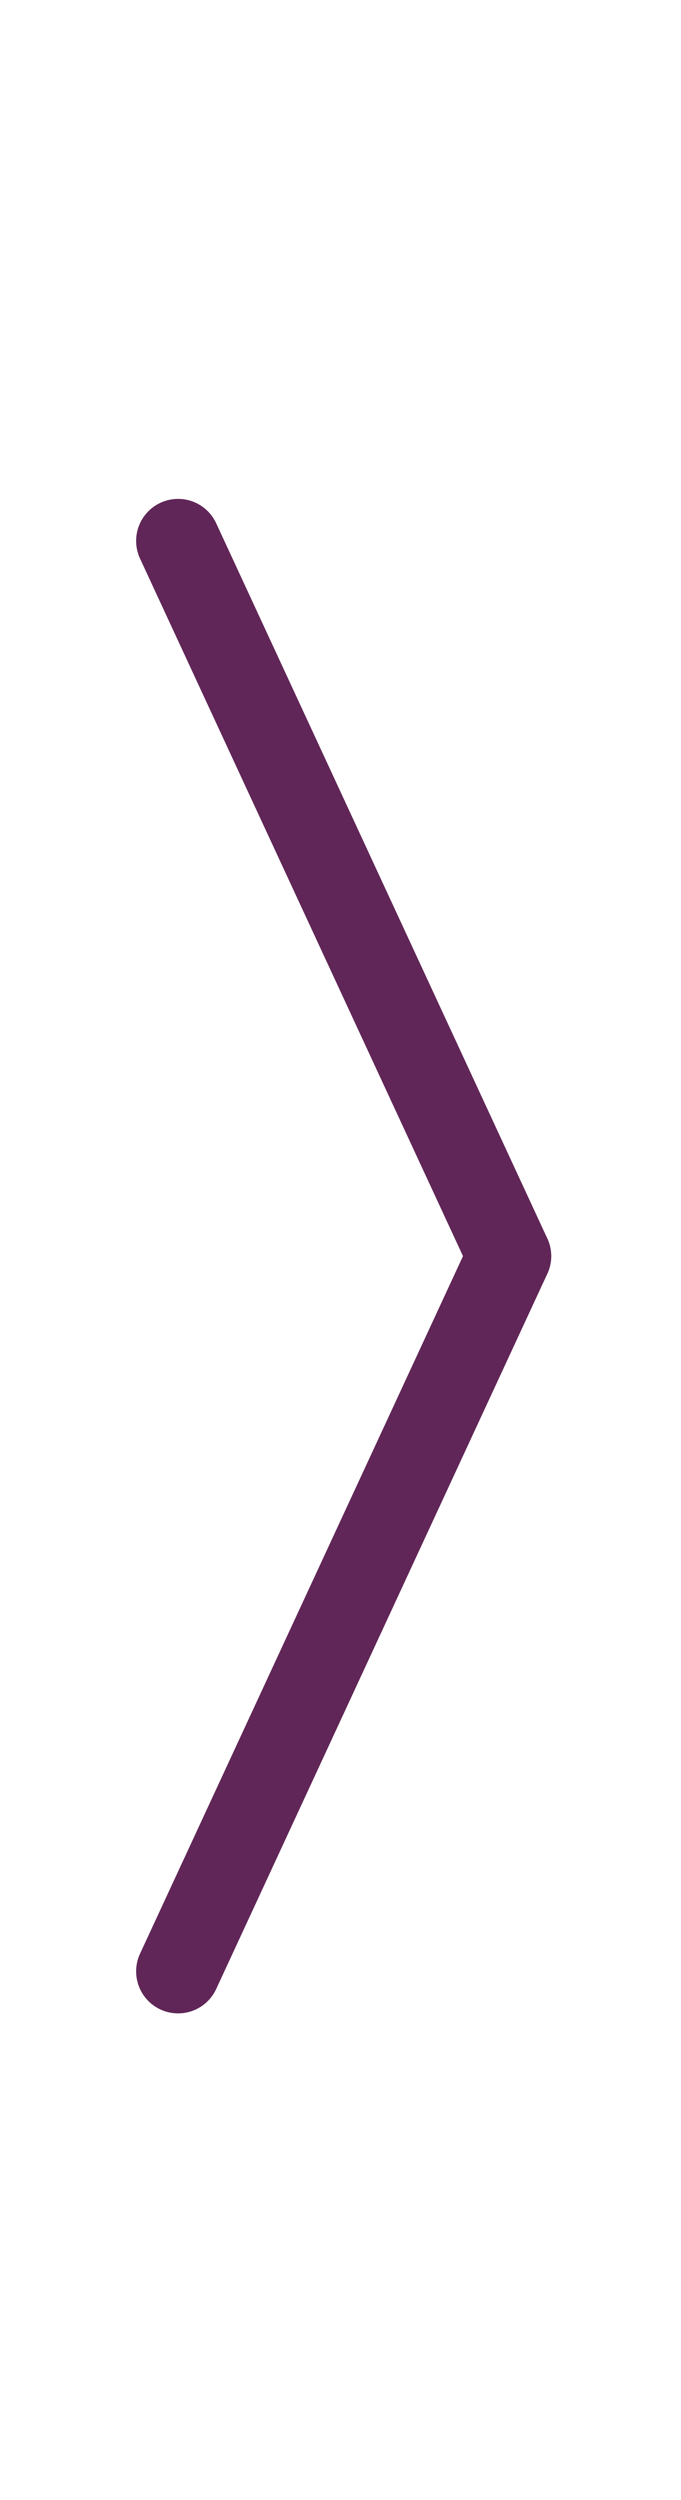
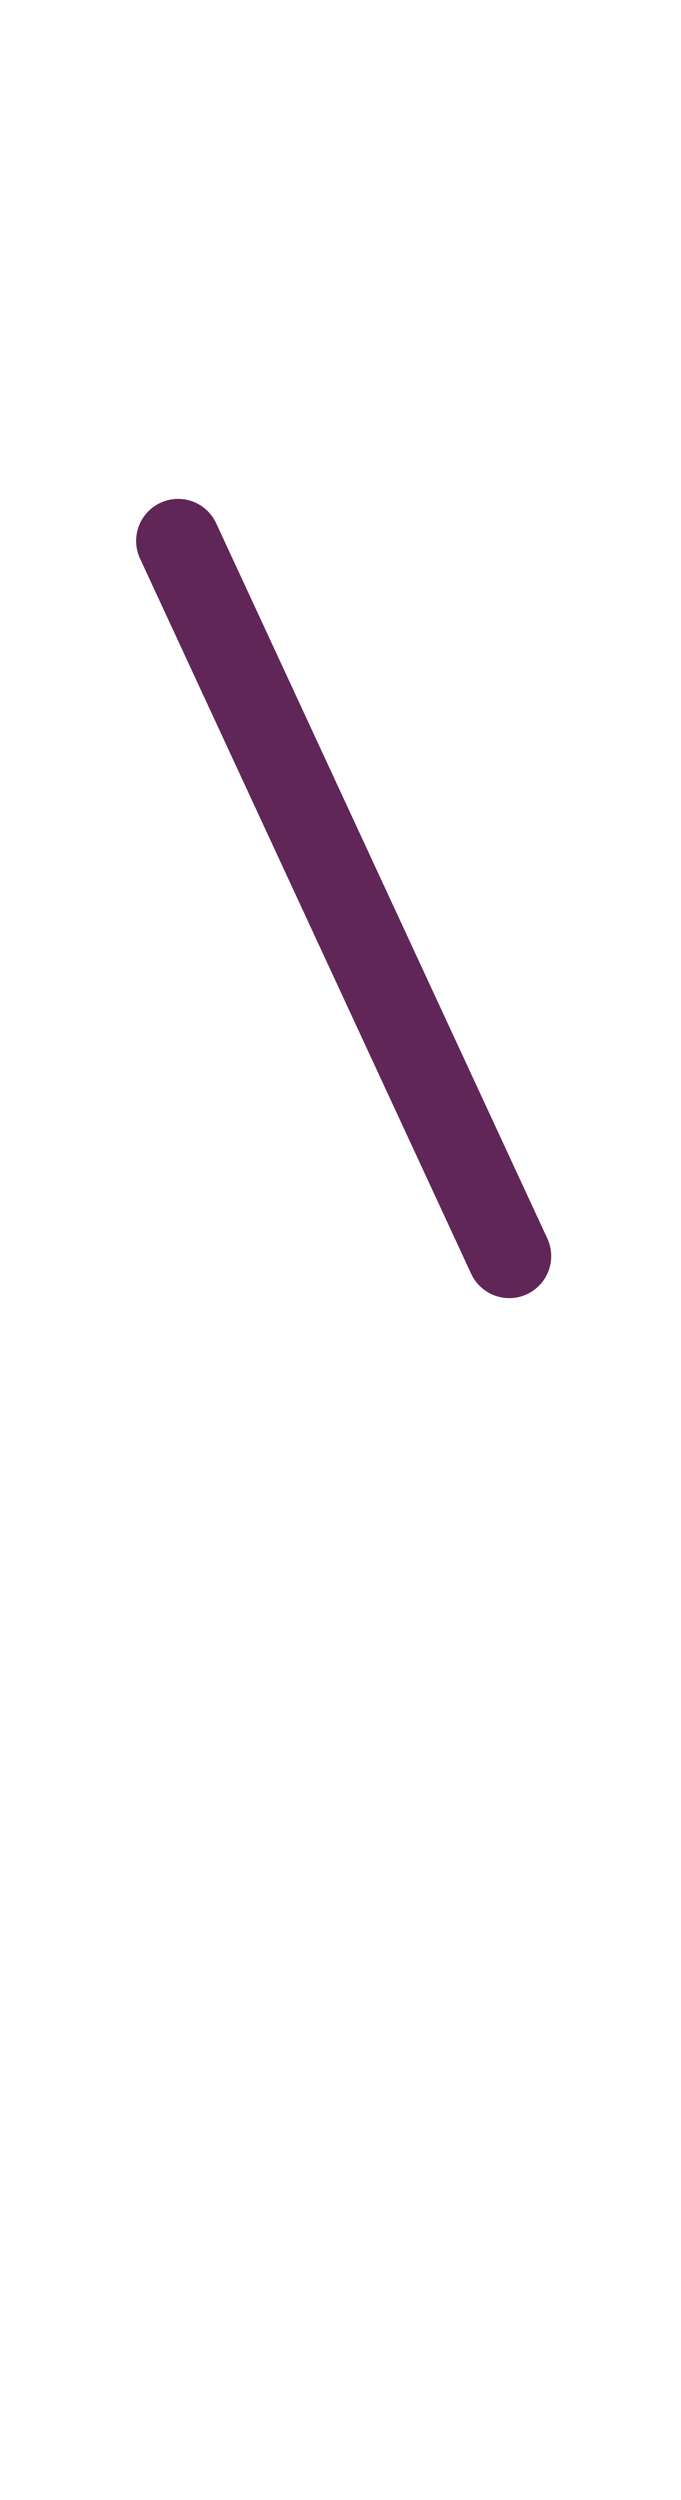
<svg xmlns="http://www.w3.org/2000/svg" version="1.1" id="Calque_1" x="0px" y="0px" width="23px" height="84.357px" viewBox="0 0 23 84.357" enable-background="new 0 0 23 84.357" xml:space="preserve">
-   <line fill="none" stroke="#612658" stroke-width="2.835" stroke-linecap="round" stroke-miterlimit="10" x1="17.199" y1="42.384" x2="6.015" y2="66.518" />
  <line fill="none" stroke="#612658" stroke-width="2.835" stroke-linecap="round" stroke-miterlimit="10" x1="17.199" y1="42.384" x2="6.015" y2="18.251" />
</svg>